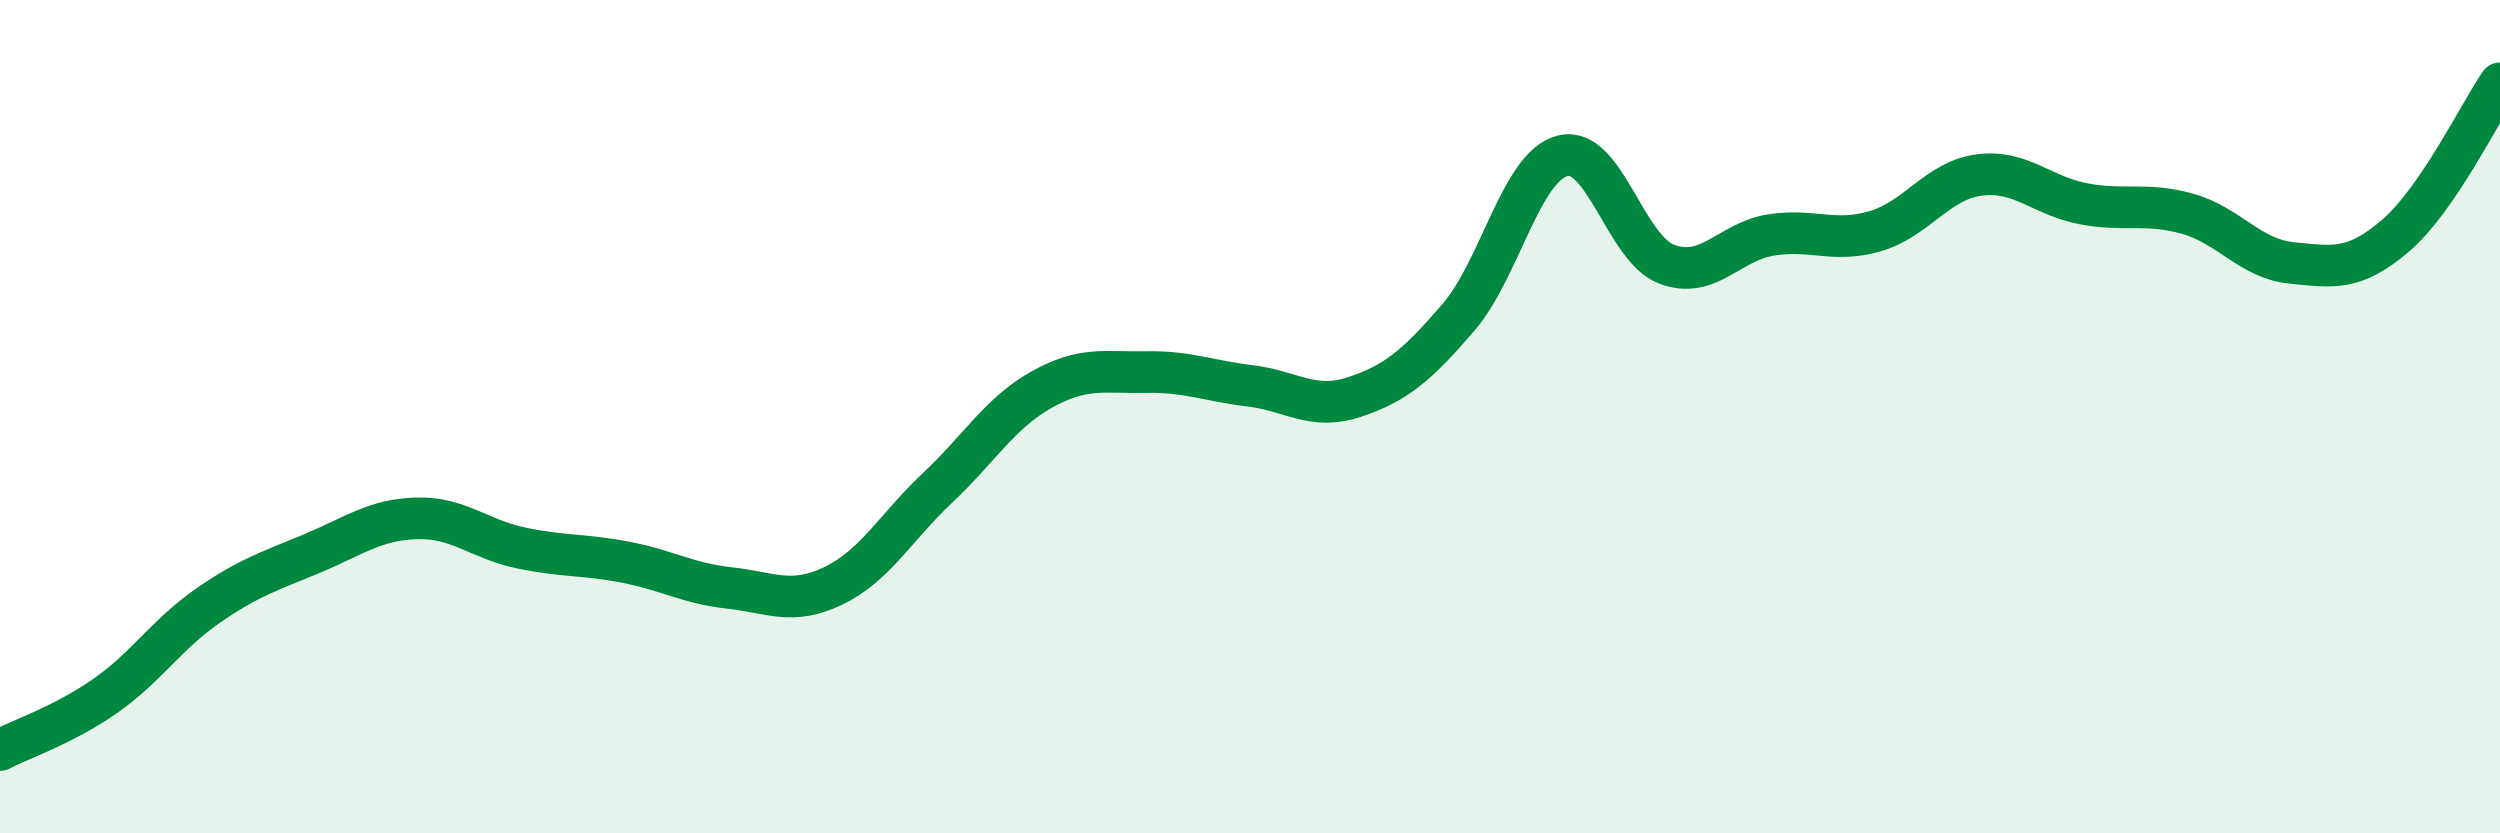
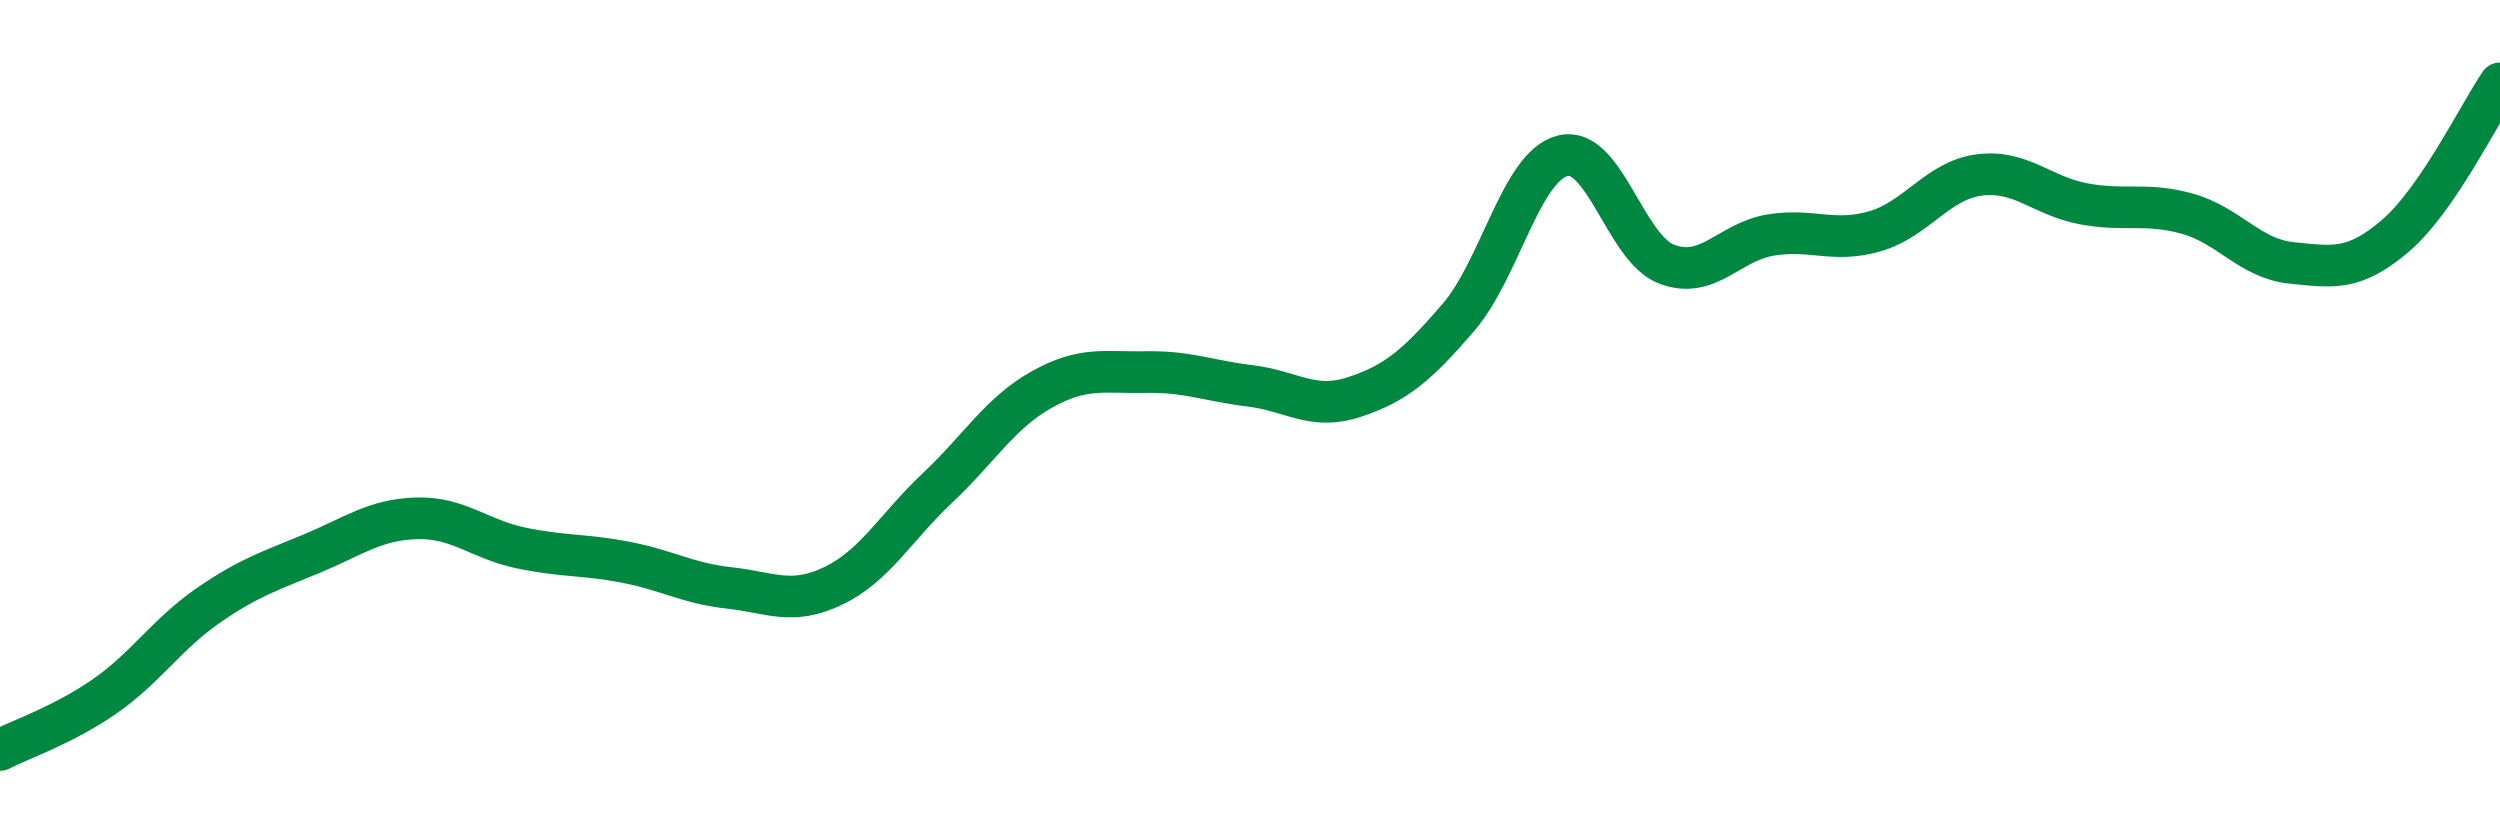
<svg xmlns="http://www.w3.org/2000/svg" width="60" height="20" viewBox="0 0 60 20">
-   <path d="M 0,18 C 0.5,17.74 1.5,17.41 2.5,16.72 C 3.5,16.03 4,15.22 5,14.53 C 6,13.84 6.5,13.7 7.5,13.28 C 8.5,12.86 9,12.47 10,12.44 C 11,12.41 11.5,12.94 12.5,13.15 C 13.5,13.36 14,13.3 15,13.49 C 16,13.68 16.5,14 17.5,14.11 C 18.5,14.22 19,14.54 20,14.06 C 21,13.58 21.5,12.65 22.5,11.71 C 23.5,10.77 24,9.91 25,9.35 C 26,8.79 26.5,8.95 27.5,8.93 C 28.5,8.91 29,9.14 30,9.26 C 31,9.38 31.5,9.86 32.5,9.53 C 33.5,9.2 34,8.78 35,7.62 C 36,6.46 36.5,4 37.5,3.74 C 38.5,3.48 39,5.96 40,6.34 C 41,6.72 41.5,5.8 42.5,5.64 C 43.5,5.48 44,5.84 45,5.55 C 46,5.26 46.5,4.33 47.5,4.2 C 48.5,4.07 49,4.7 50,4.89 C 51,5.08 51.5,4.85 52.5,5.13 C 53.5,5.41 54,6.21 55,6.31 C 56,6.41 56.5,6.51 57.5,5.65 C 58.5,4.79 59.5,2.73 60,2L60 20L0 20Z" fill="#008740" opacity="0.1" stroke-linecap="round" stroke-linejoin="round" />
  <path d="M 0,18 C 0.5,17.74 1.5,17.41 2.5,16.72 C 3.5,16.03 4,15.22 5,14.53 C 6,13.84 6.5,13.7 7.5,13.28 C 8.5,12.86 9,12.47 10,12.44 C 11,12.41 11.5,12.94 12.5,13.15 C 13.5,13.36 14,13.3 15,13.49 C 16,13.68 16.5,14 17.5,14.11 C 18.5,14.22 19,14.54 20,14.06 C 21,13.58 21.5,12.65 22.5,11.71 C 23.5,10.77 24,9.91 25,9.35 C 26,8.79 26.5,8.95 27.5,8.93 C 28.5,8.91 29,9.14 30,9.26 C 31,9.38 31.5,9.86 32.5,9.53 C 33.5,9.2 34,8.78 35,7.62 C 36,6.46 36.5,4 37.5,3.74 C 38.5,3.48 39,5.96 40,6.34 C 41,6.72 41.5,5.8 42.5,5.64 C 43.5,5.48 44,5.84 45,5.55 C 46,5.26 46.5,4.33 47.5,4.2 C 48.5,4.07 49,4.7 50,4.89 C 51,5.08 51.5,4.85 52.5,5.13 C 53.5,5.41 54,6.21 55,6.31 C 56,6.41 56.5,6.51 57.5,5.65 C 58.5,4.79 59.5,2.73 60,2" stroke="#008740" stroke-width="1" fill="none" stroke-linecap="round" stroke-linejoin="round" />
</svg>